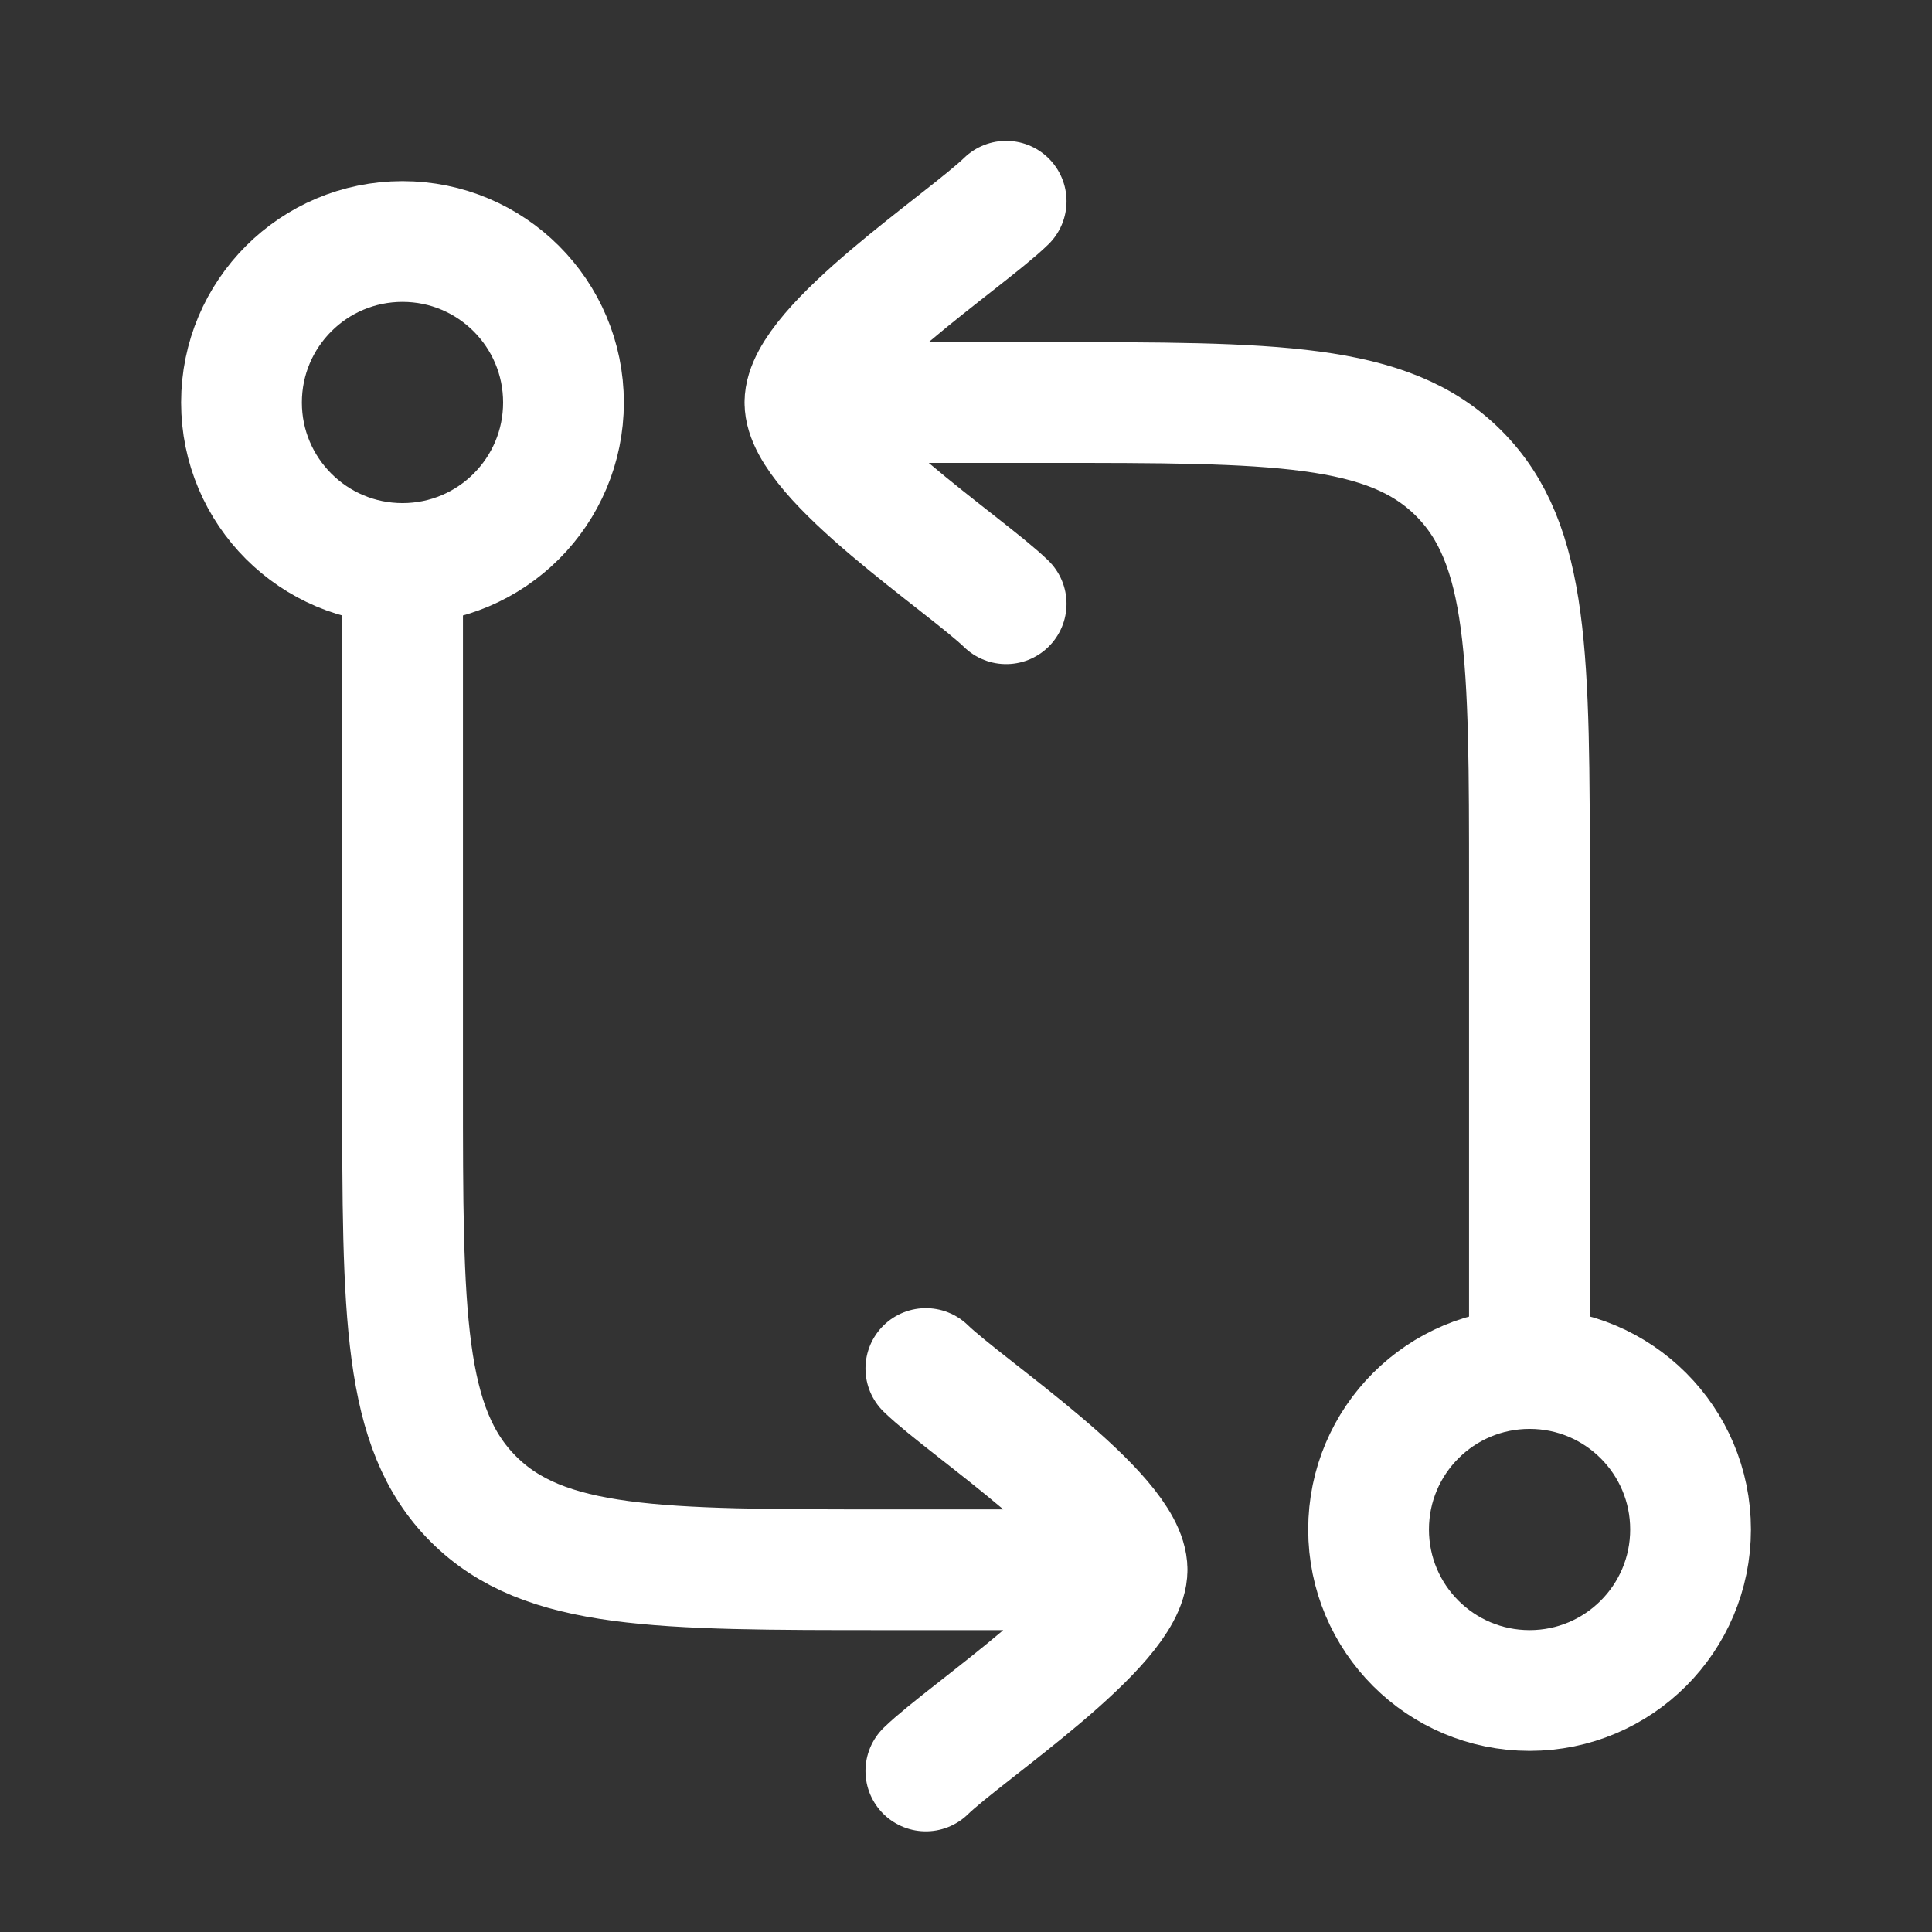
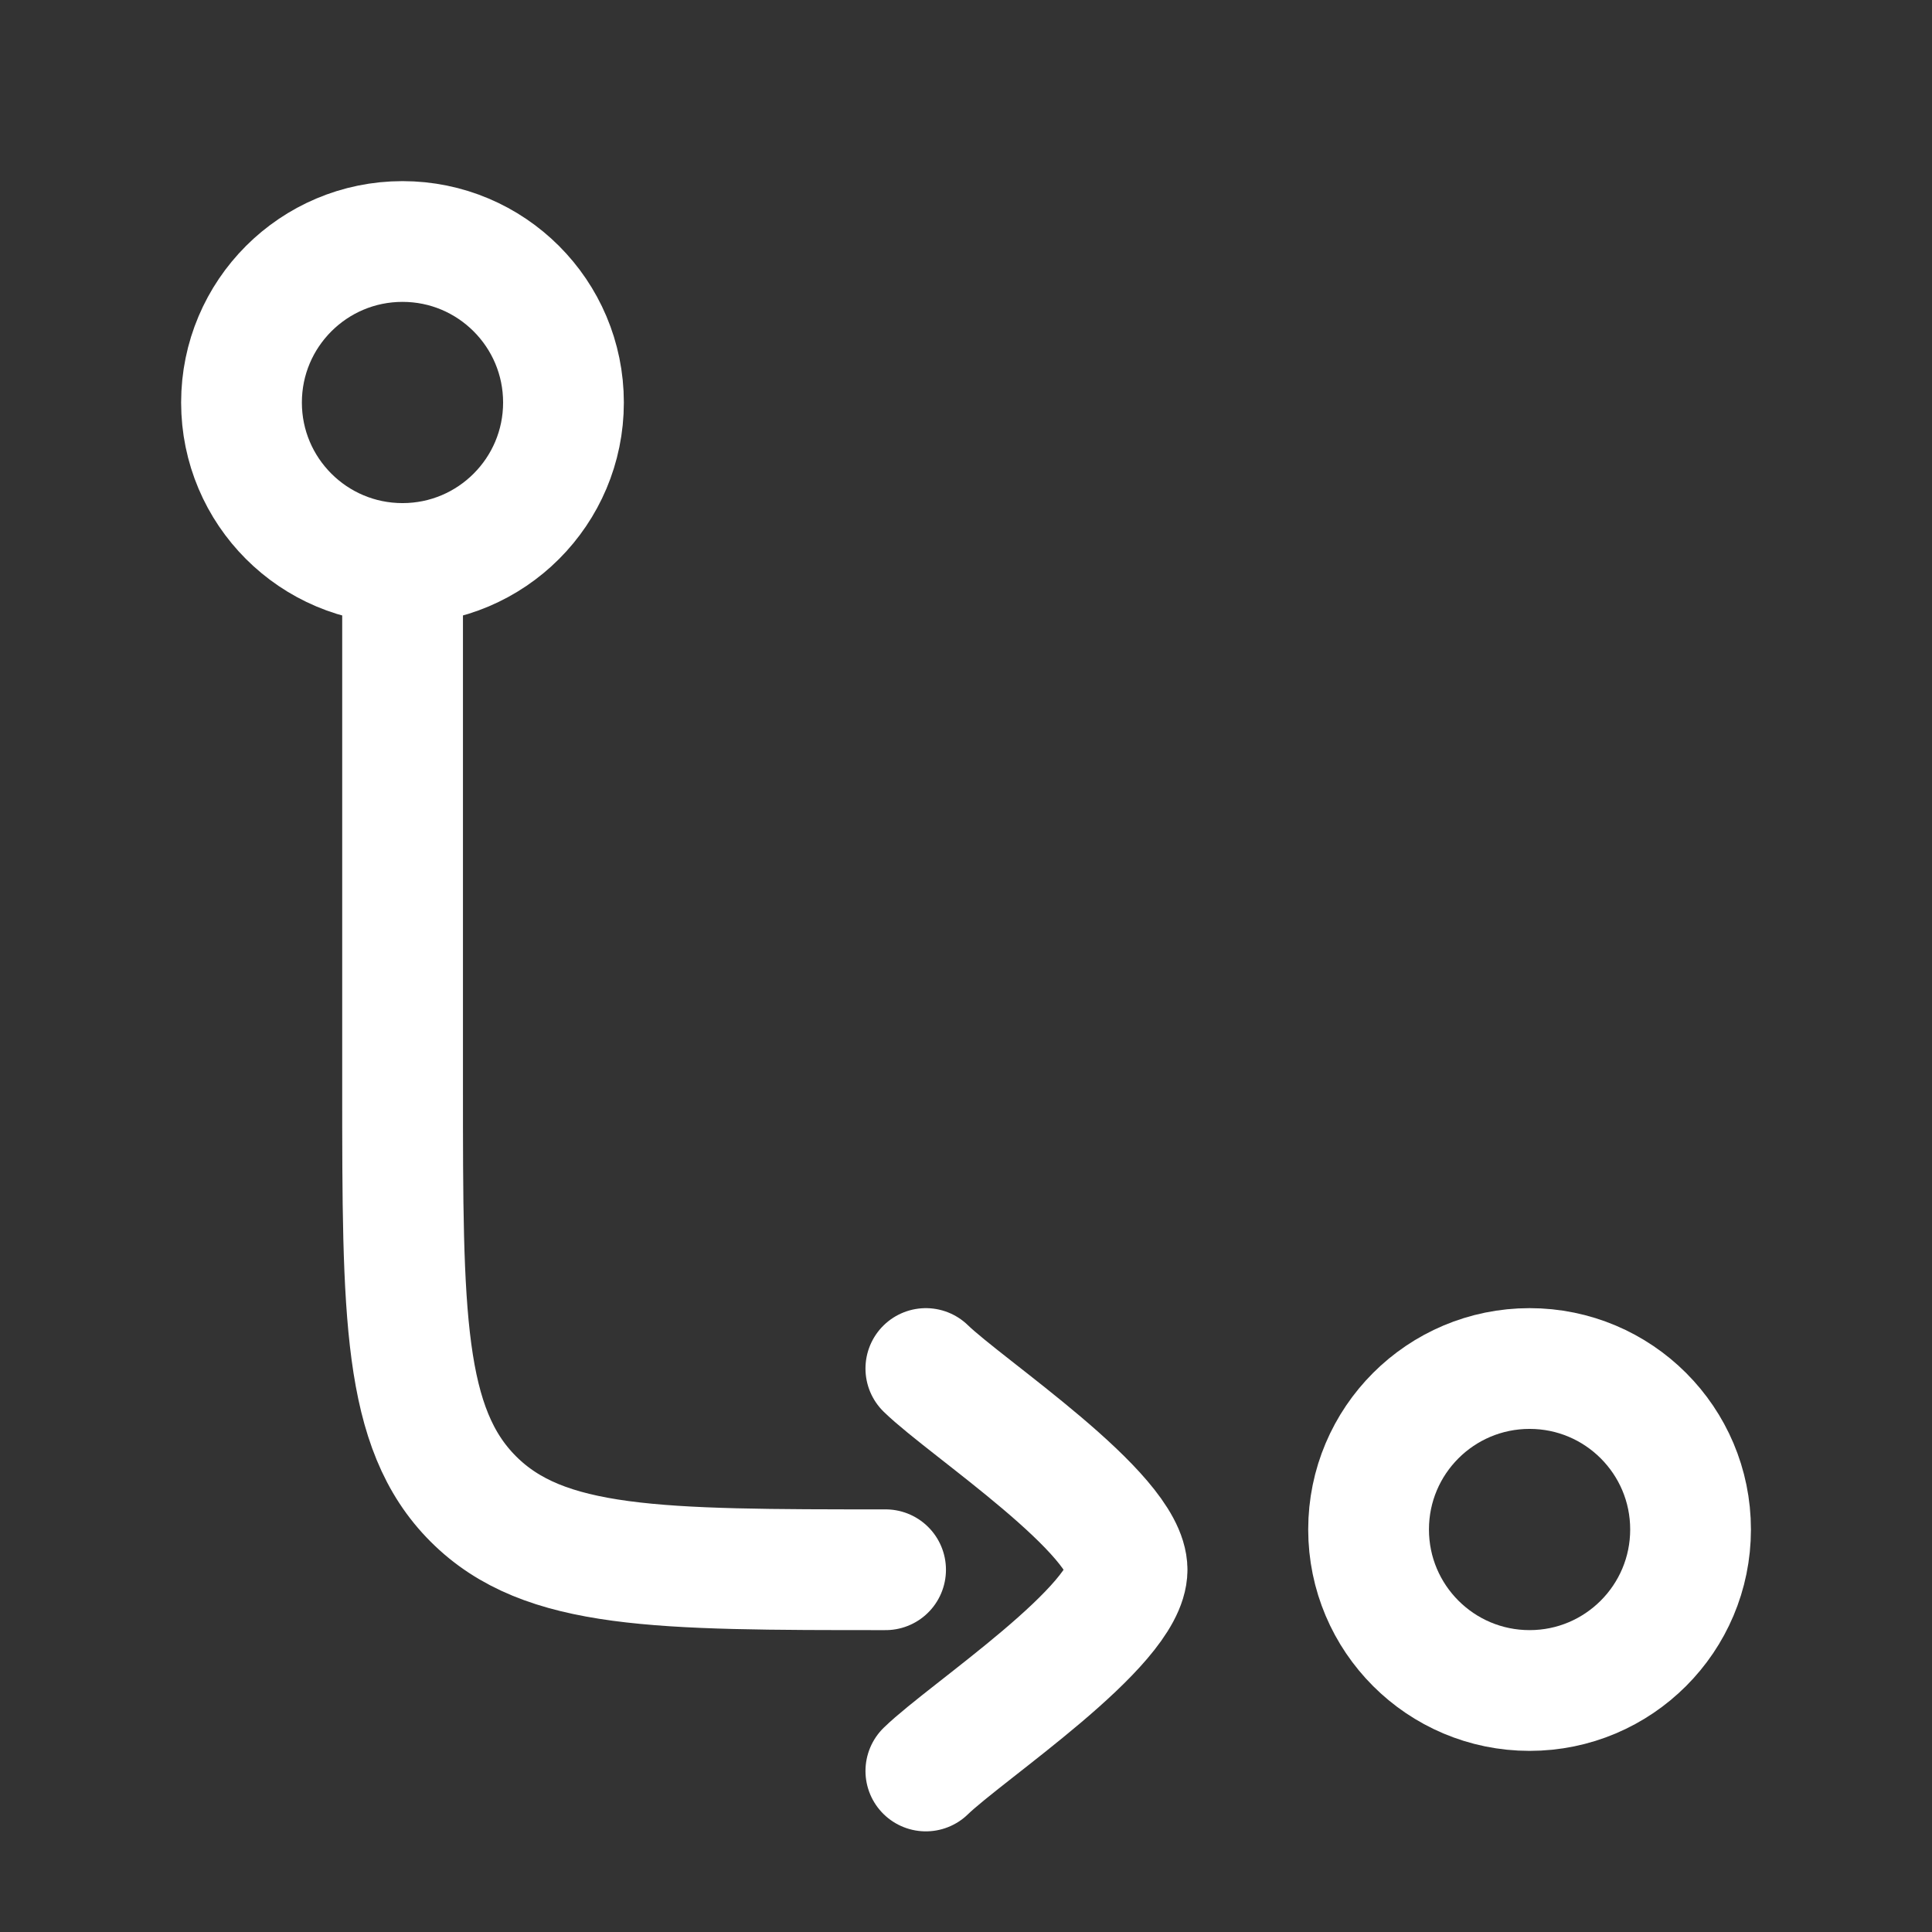
<svg xmlns="http://www.w3.org/2000/svg" width="32" height="32" viewBox="0 0 32 32" fill="none">
  <rect x="0" y="0" width="32" height="32" fill="#333333" stroke="none" />
-   <path d="M25.332 22.667V14.667C25.332 10.896 25.332 9.01 24.16 7.838C22.989 6.667 21.103 6.667 17.332 6.667H13.332M13.332 6.667C13.332 5.733 15.991 3.989 16.665 3.333M13.332 6.667C13.332 7.6 15.991 9.345 16.665 10" stroke="white" stroke-width="2" stroke-linecap="round" stroke-linejoin="round" />
-   <path d="M6.668 10V18C6.668 21.771 6.668 23.657 7.84 24.828C9.011 26 10.897 26 14.668 26H18.668M18.668 26C18.668 26.934 16.009 28.678 15.335 29.333M18.668 26C18.668 25.066 16.009 23.322 15.335 22.667" stroke="white" stroke-width="2" stroke-linecap="round" stroke-linejoin="round" />
+   <path d="M6.668 10V18C6.668 21.771 6.668 23.657 7.84 24.828C9.011 26 10.897 26 14.668 26M18.668 26C18.668 26.934 16.009 28.678 15.335 29.333M18.668 26C18.668 25.066 16.009 23.322 15.335 22.667" stroke="white" stroke-width="2" stroke-linecap="round" stroke-linejoin="round" />
  <path d="M25.335 28C26.807 28 28.001 26.806 28.001 25.333C28.001 23.86 26.807 22.667 25.335 22.667C23.862 22.667 22.668 23.86 22.668 25.333C22.668 26.806 23.862 28 25.335 28Z" stroke="white" stroke-width="2" />
  <path d="M6.667 9.333C8.139 9.333 9.333 8.139 9.333 6.667C9.333 5.194 8.139 4 6.667 4C5.194 4 4 5.194 4 6.667C4 8.139 5.194 9.333 6.667 9.333Z" stroke="white" stroke-width="2" />
</svg>